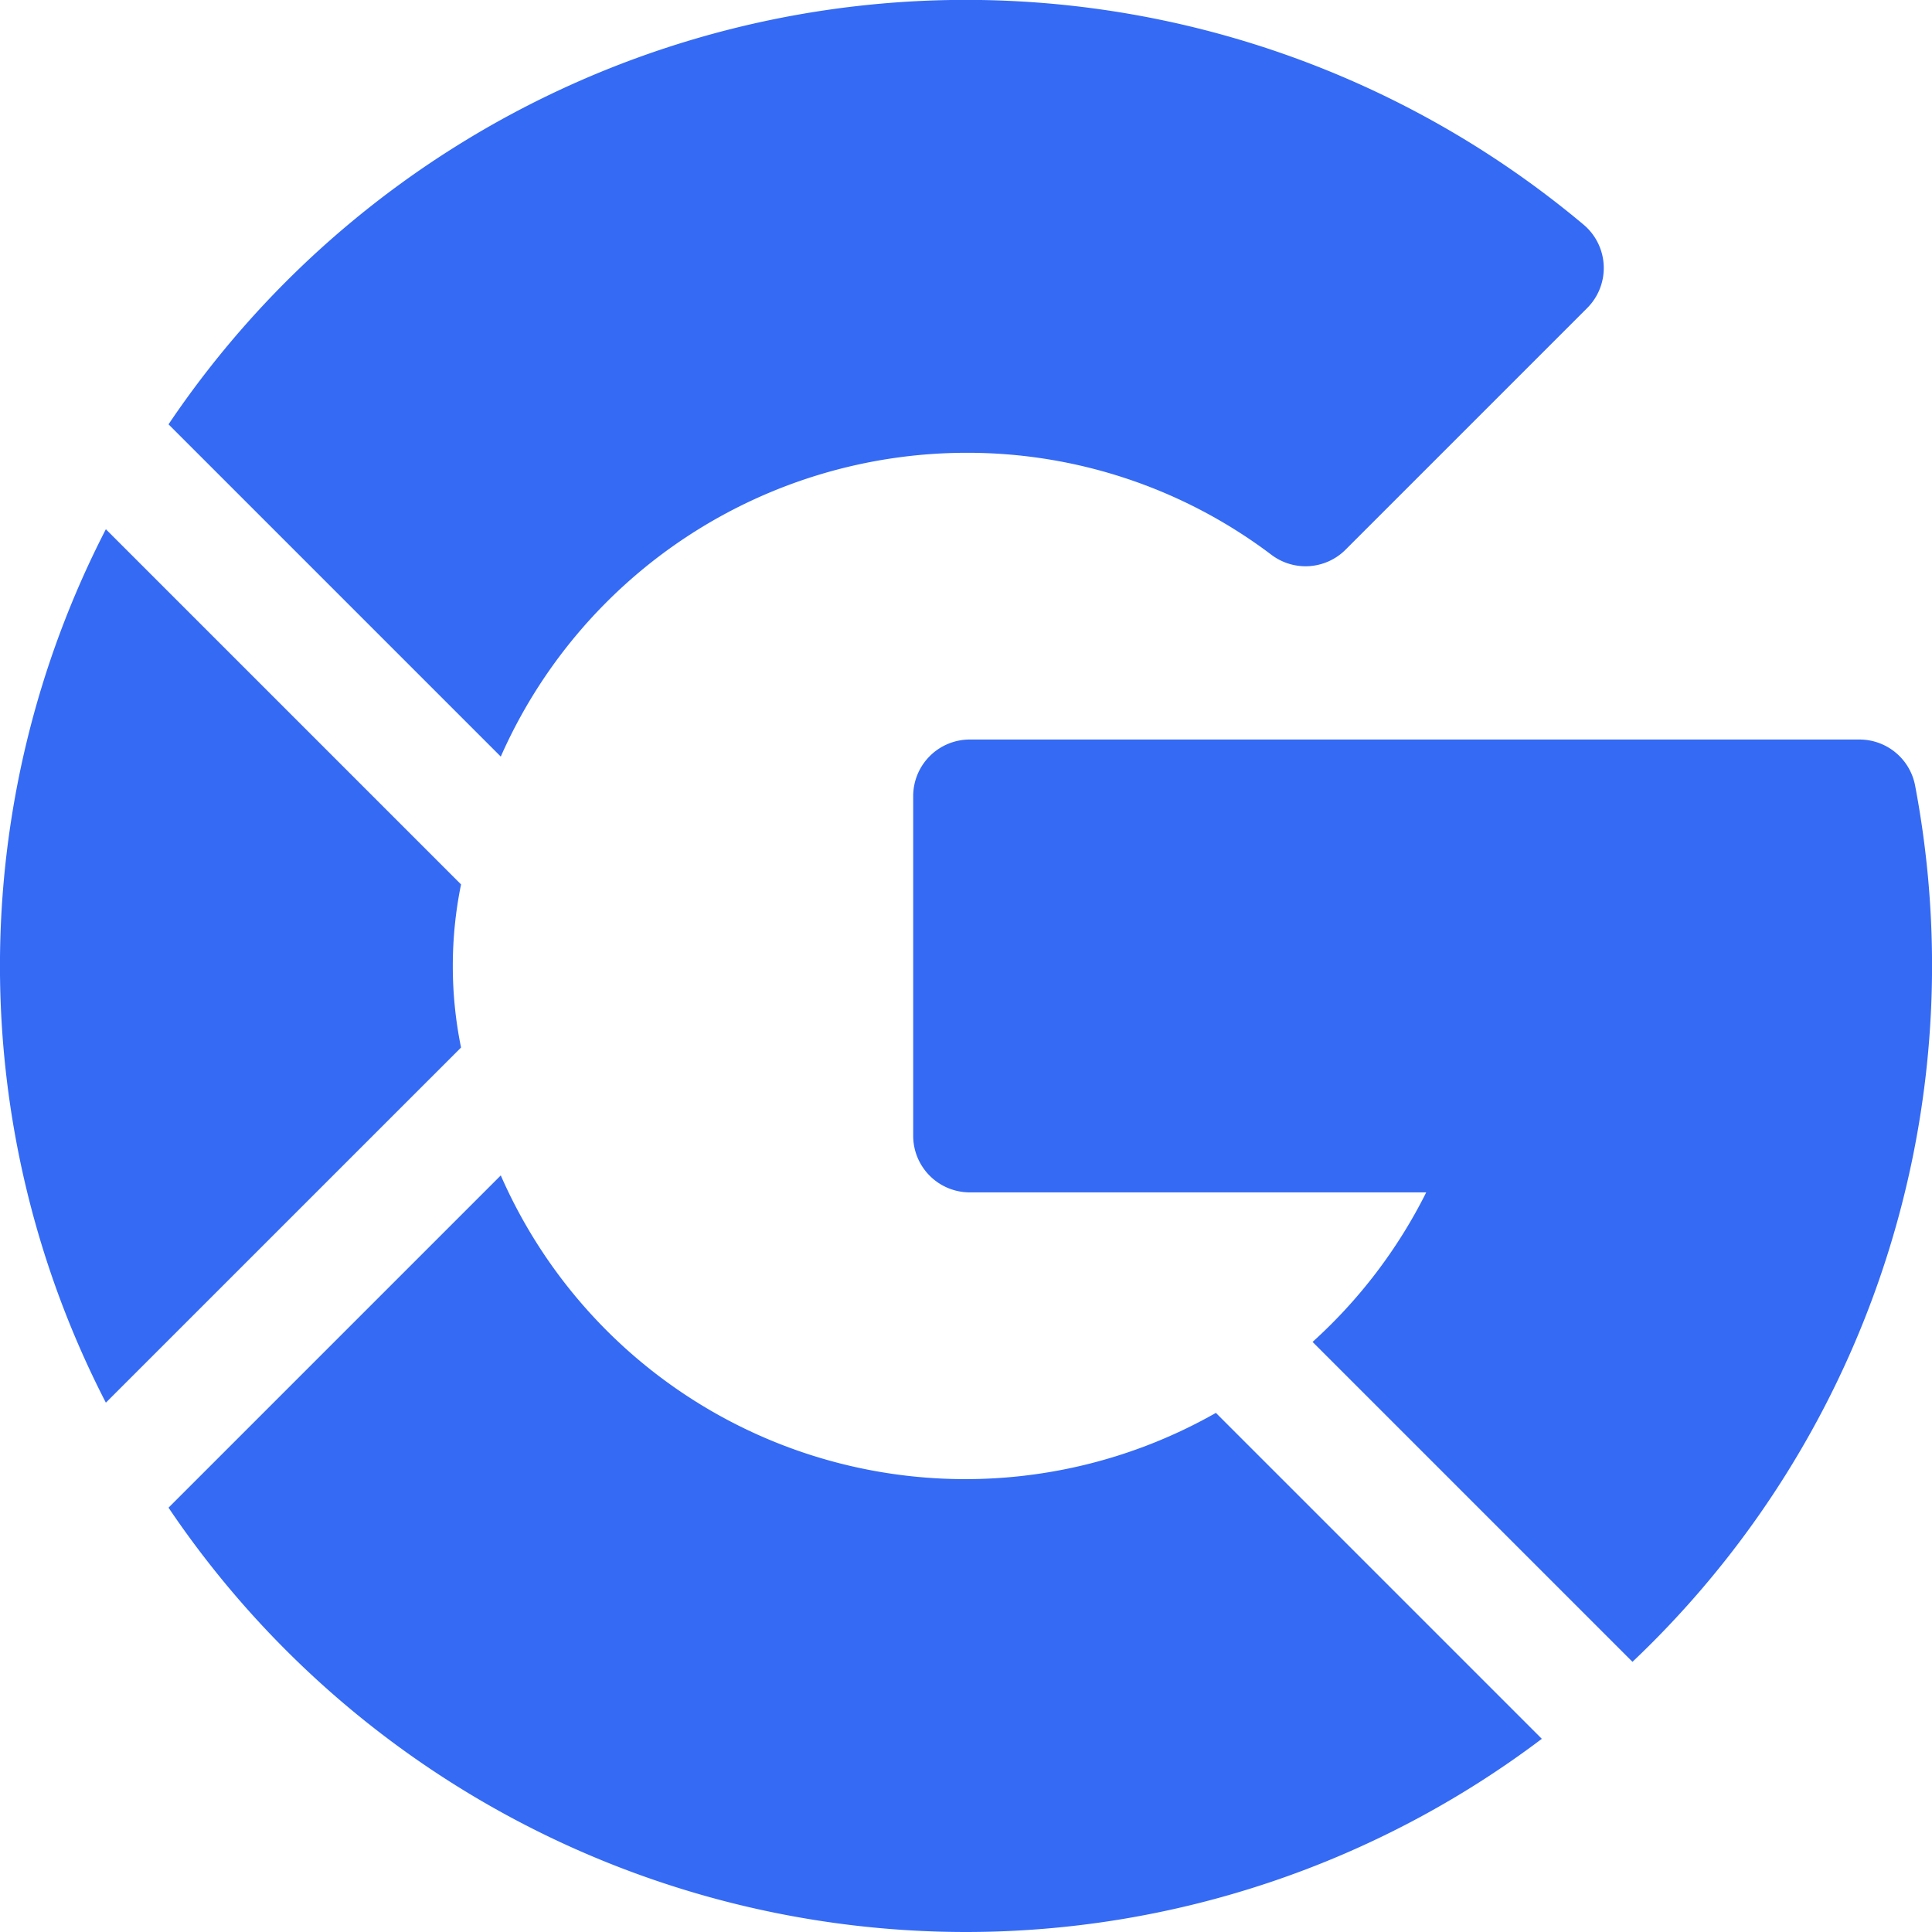
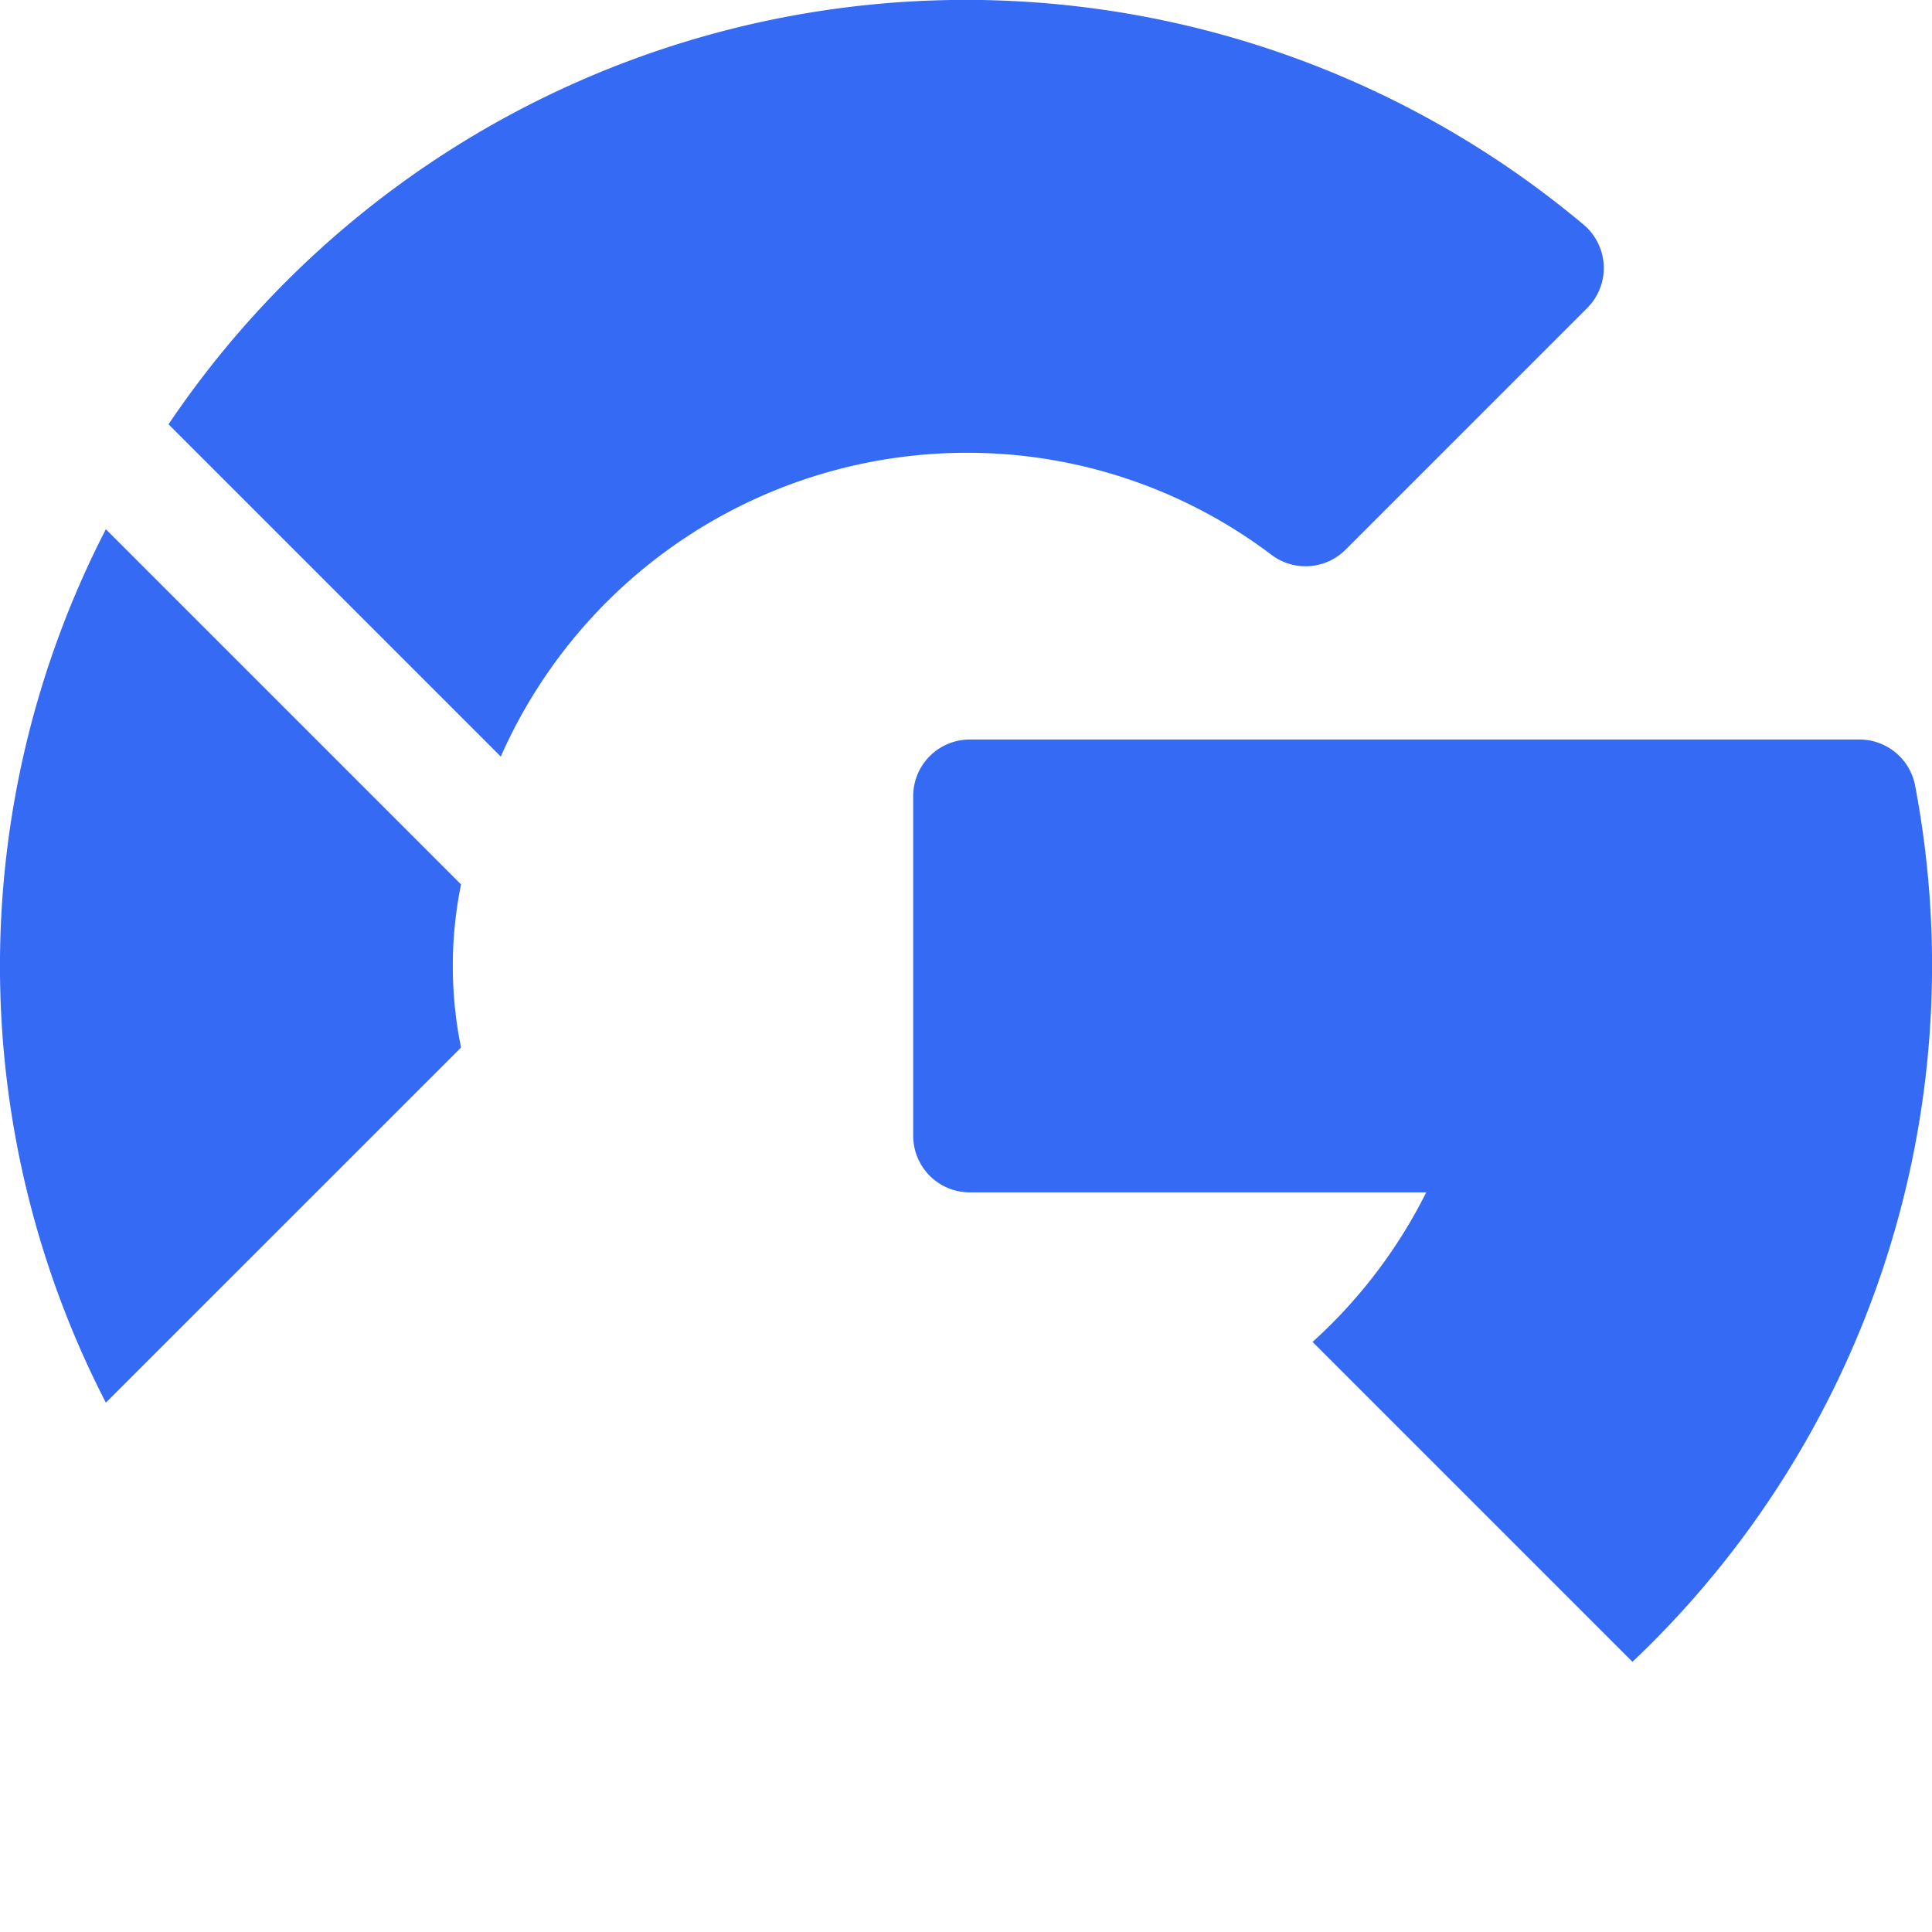
<svg xmlns="http://www.w3.org/2000/svg" width="39.093" height="39.093" viewBox="0 0 39.093 39.093">
  <path d="M262.616,200.58a19.5,19.5,0,0,0-.343-3.651,1.146,1.146,0,0,0-1.125-.931h-18A1.145,1.145,0,0,0,242,197.144v6.872a1.145,1.145,0,0,0,1.145,1.145h9.236a10.257,10.257,0,0,1-2.3,3.026l6.473,6.473A19.4,19.4,0,0,0,262.616,200.58Z" transform="translate(-223.522 -181.034)" fill="#346af4" />
  <path d="M60.8,9.162a10.2,10.2,0,0,1,6.181,2.065,1.144,1.144,0,0,0,1.5-.106l4.888-4.888a1.146,1.146,0,0,0-.074-1.688A19.449,19.449,0,0,0,44.663,8.586l6.723,6.723A10.311,10.311,0,0,1,60.8,9.162Z" transform="translate(-41.253 0)" fill="#346af4" />
-   <path d="M60.8,326.809A19.342,19.342,0,0,0,72.451,322.9l-6.595-6.595A10.261,10.261,0,0,1,51.386,311.5l-6.723,6.723A19.466,19.466,0,0,0,60.8,326.809Z" transform="translate(-41.253 -287.716)" fill="#346af4" />
  <path d="M9.329,150.757a8.243,8.243,0,0,1,0-3.3l-7.187-7.187a19.293,19.293,0,0,0,0,17.673Z" transform="translate(0 -129.561)" fill="#346af4" />
</svg>